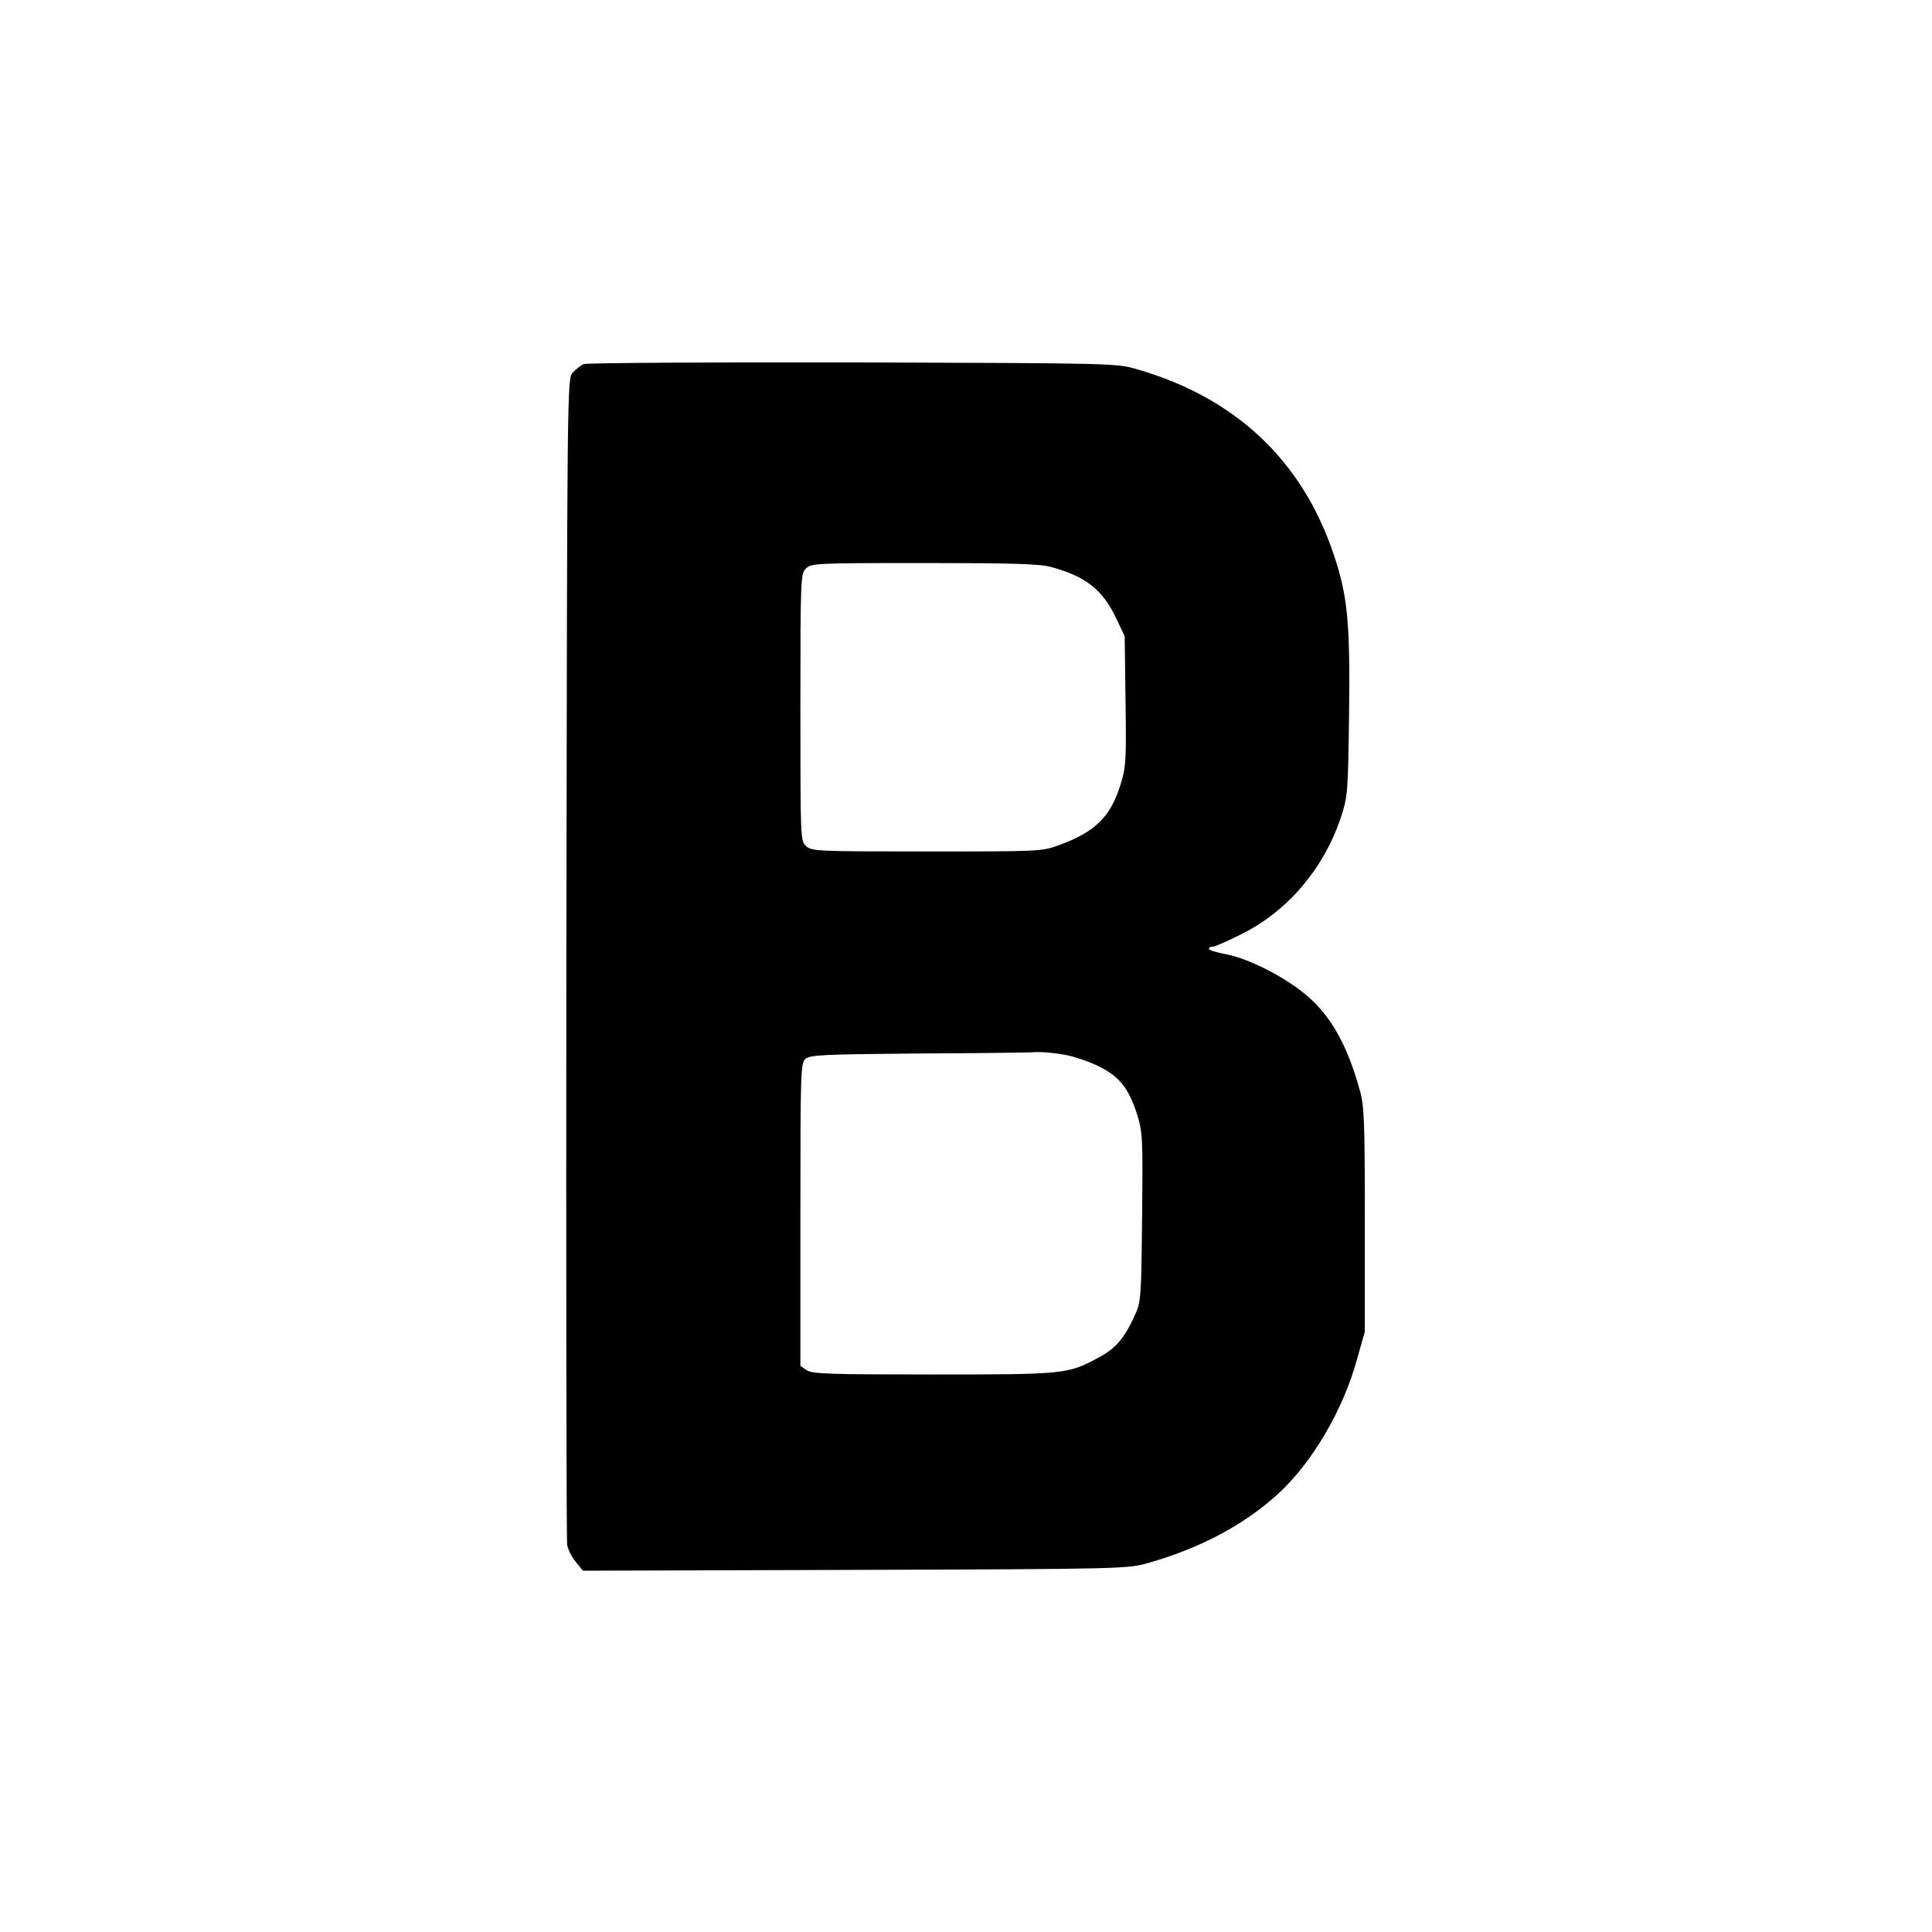
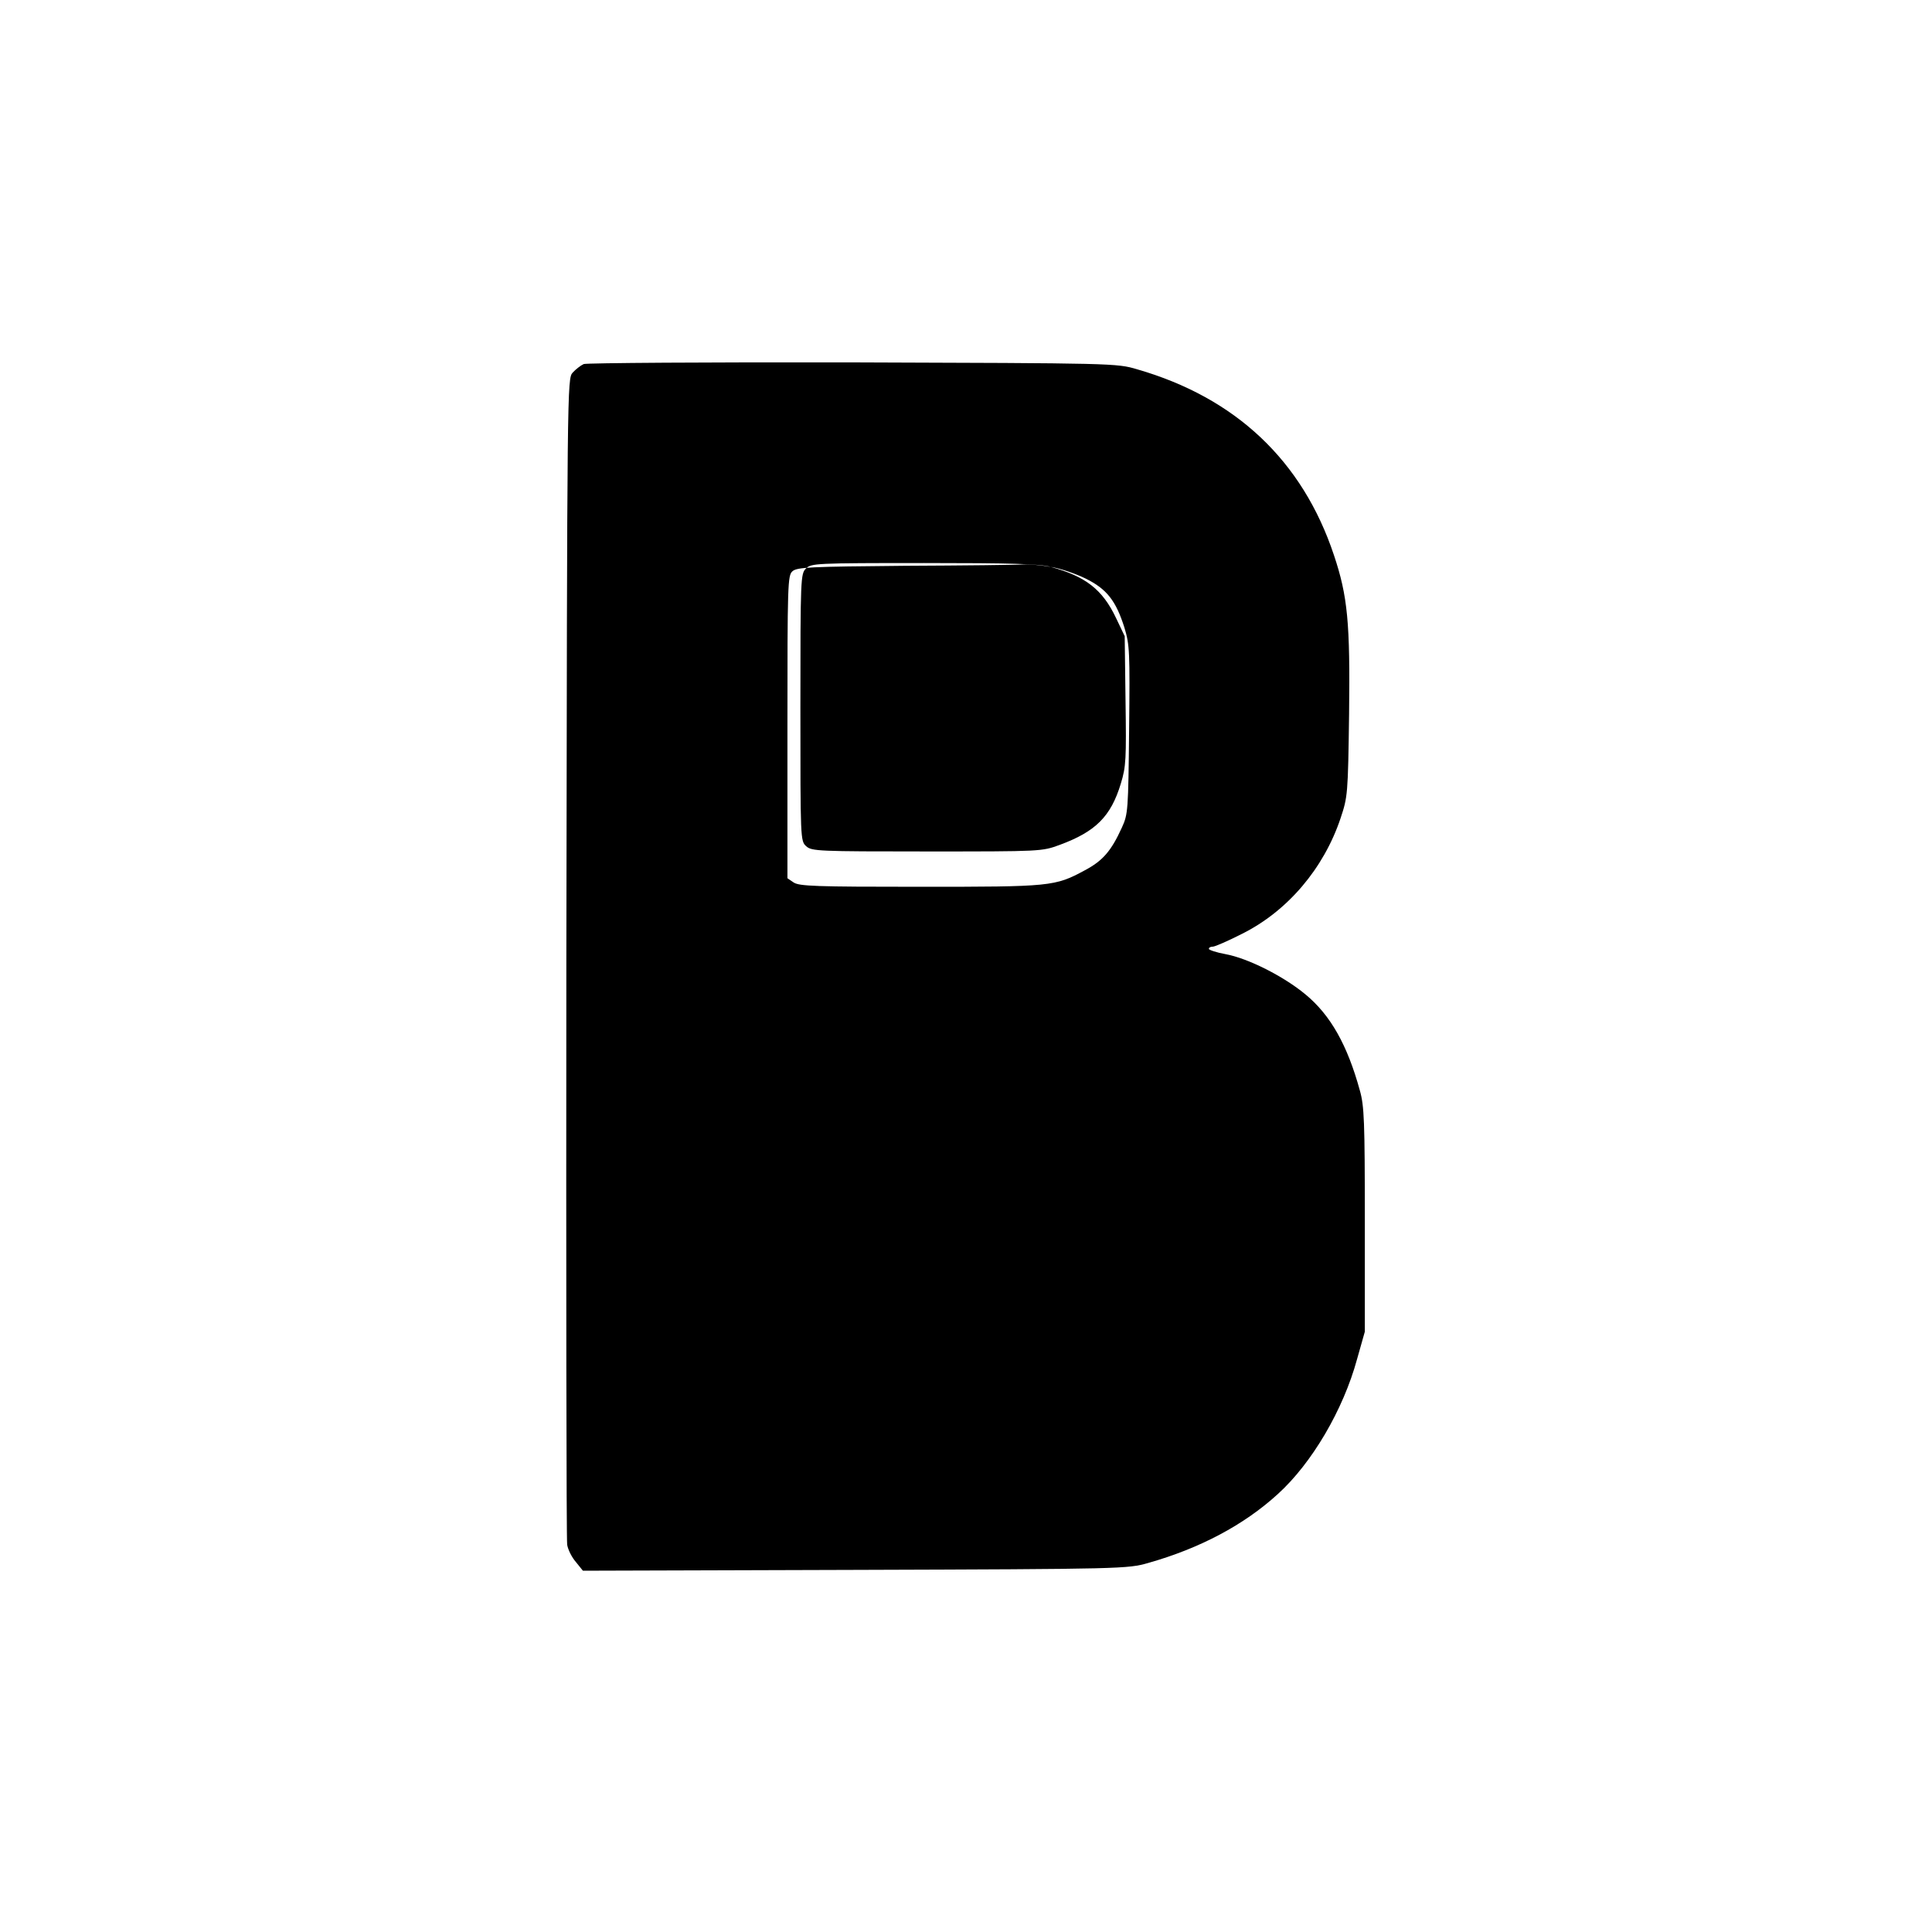
<svg xmlns="http://www.w3.org/2000/svg" version="1.0" width="700pt" height="700pt" viewBox="0 0 700 700" preserveAspectRatio="xMidYMid meet">
  <g transform="translate(0,700) scale(0.1,-0.1)" fill="#000000" stroke="none">
-     <path d="M2115 5681 c-11 -5 -29 -19 -40 -31 -20 -22 -20 -38 -23 -2119 -1 -1153 0 -2110 3 -2128 3 -18 17 -46 32 -63 l25 -31 987 3 c972 3 987 4 1061 25 187 53 346 137 469 249 124 112 238 306 288 490 l28 99 0 405 c0 356 -2 413 -18 469 -45 164 -106 273 -197 348 -78 65 -208 131 -290 146 -33 6 -60 15 -60 19 0 5 6 8 14 8 8 0 56 21 107 47 164 82 295 236 356 418 26 78 27 86 31 379 4 329 -5 426 -55 575 -114 342 -356 570 -713 673 -74 22 -84 22 -1030 25 -525 1 -964 -2 -975 -6z m1692 -735 c126 -34 188 -82 237 -186 l31 -65 3 -233 c3 -212 2 -239 -17 -301 -36 -119 -91 -174 -221 -222 -65 -24 -67 -24 -481 -24 -396 0 -418 1 -438 19 -21 19 -21 24 -21 503 0 470 1 484 20 503 19 19 33 20 428 20 316 0 419 -3 459 -14z m47 -1767 c34 -5 91 -25 126 -42 77 -38 110 -80 141 -178 19 -63 20 -86 17 -370 -3 -292 -4 -306 -26 -354 -39 -86 -70 -121 -134 -155 -109 -59 -122 -60 -598 -60 -378 0 -438 2 -458 16 l-22 15 0 548 c0 517 1 549 18 564 16 15 63 17 408 20 214 1 407 3 428 5 22 1 67 -3 100 -9z" />
+     <path d="M2115 5681 c-11 -5 -29 -19 -40 -31 -20 -22 -20 -38 -23 -2119 -1 -1153 0 -2110 3 -2128 3 -18 17 -46 32 -63 l25 -31 987 3 c972 3 987 4 1061 25 187 53 346 137 469 249 124 112 238 306 288 490 l28 99 0 405 c0 356 -2 413 -18 469 -45 164 -106 273 -197 348 -78 65 -208 131 -290 146 -33 6 -60 15 -60 19 0 5 6 8 14 8 8 0 56 21 107 47 164 82 295 236 356 418 26 78 27 86 31 379 4 329 -5 426 -55 575 -114 342 -356 570 -713 673 -74 22 -84 22 -1030 25 -525 1 -964 -2 -975 -6z m1692 -735 c126 -34 188 -82 237 -186 l31 -65 3 -233 c3 -212 2 -239 -17 -301 -36 -119 -91 -174 -221 -222 -65 -24 -67 -24 -481 -24 -396 0 -418 1 -438 19 -21 19 -21 24 -21 503 0 470 1 484 20 503 19 19 33 20 428 20 316 0 419 -3 459 -14z c34 -5 91 -25 126 -42 77 -38 110 -80 141 -178 19 -63 20 -86 17 -370 -3 -292 -4 -306 -26 -354 -39 -86 -70 -121 -134 -155 -109 -59 -122 -60 -598 -60 -378 0 -438 2 -458 16 l-22 15 0 548 c0 517 1 549 18 564 16 15 63 17 408 20 214 1 407 3 428 5 22 1 67 -3 100 -9z" />
  </g>
</svg>